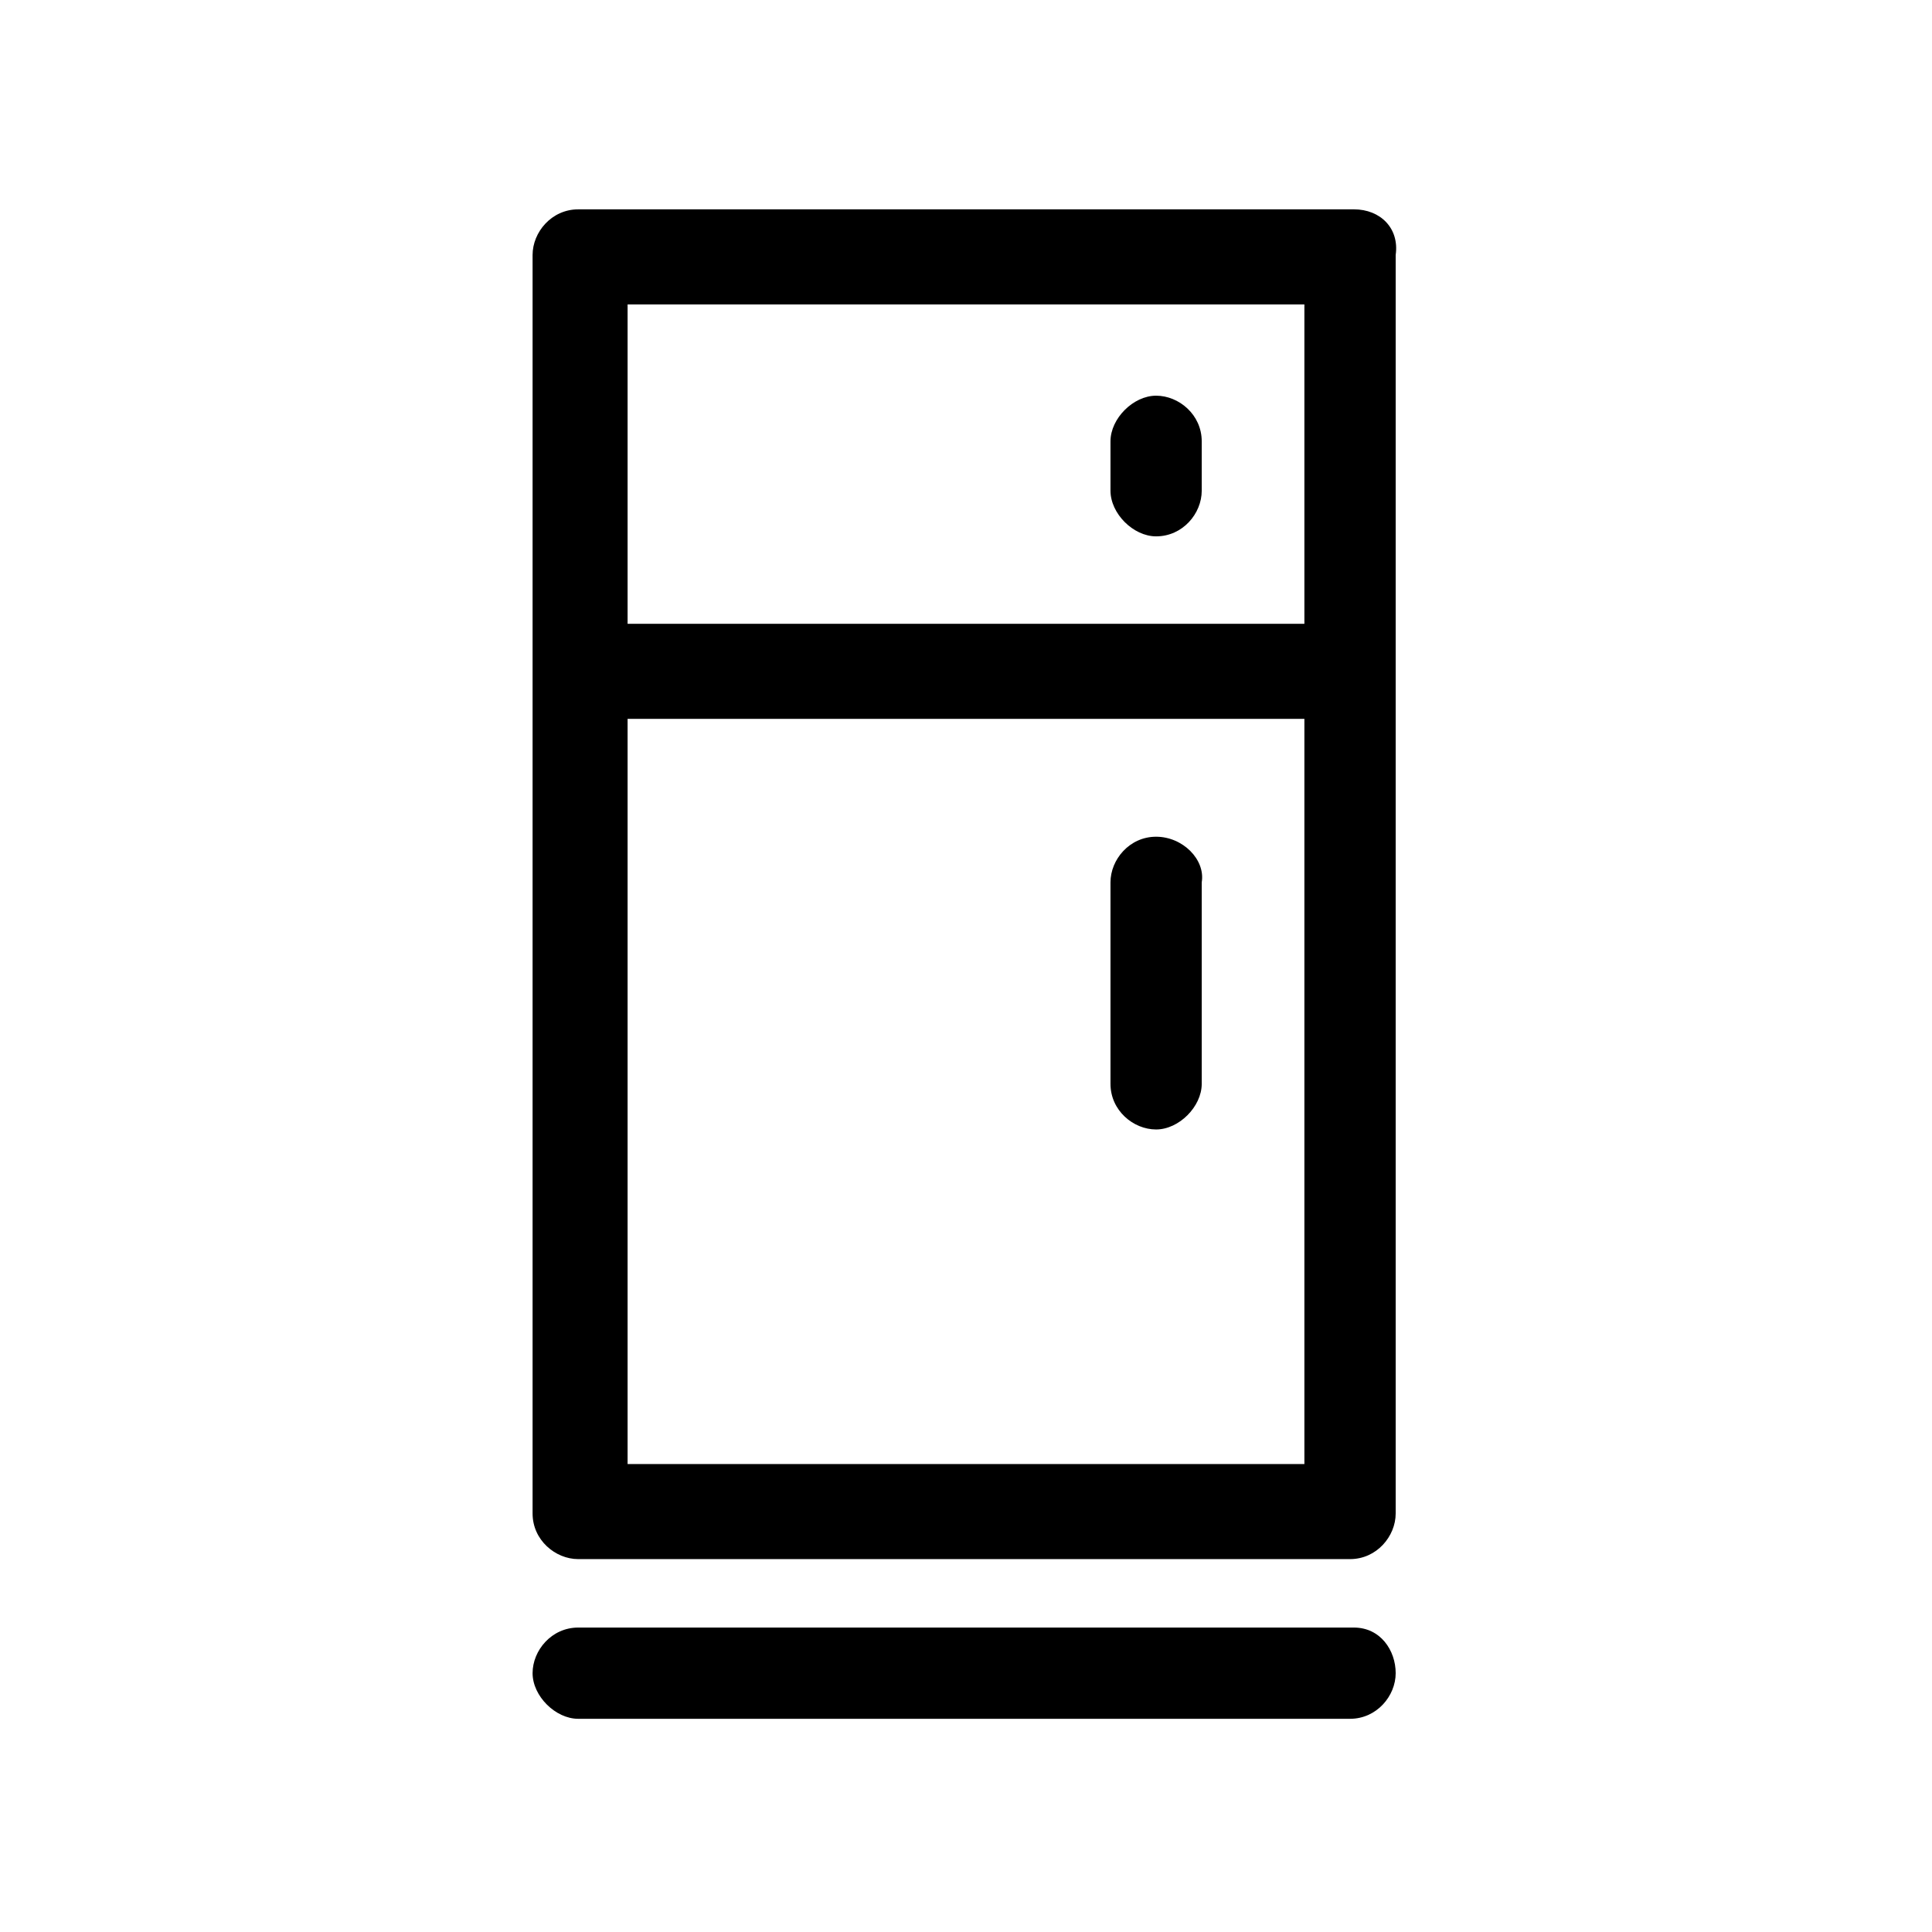
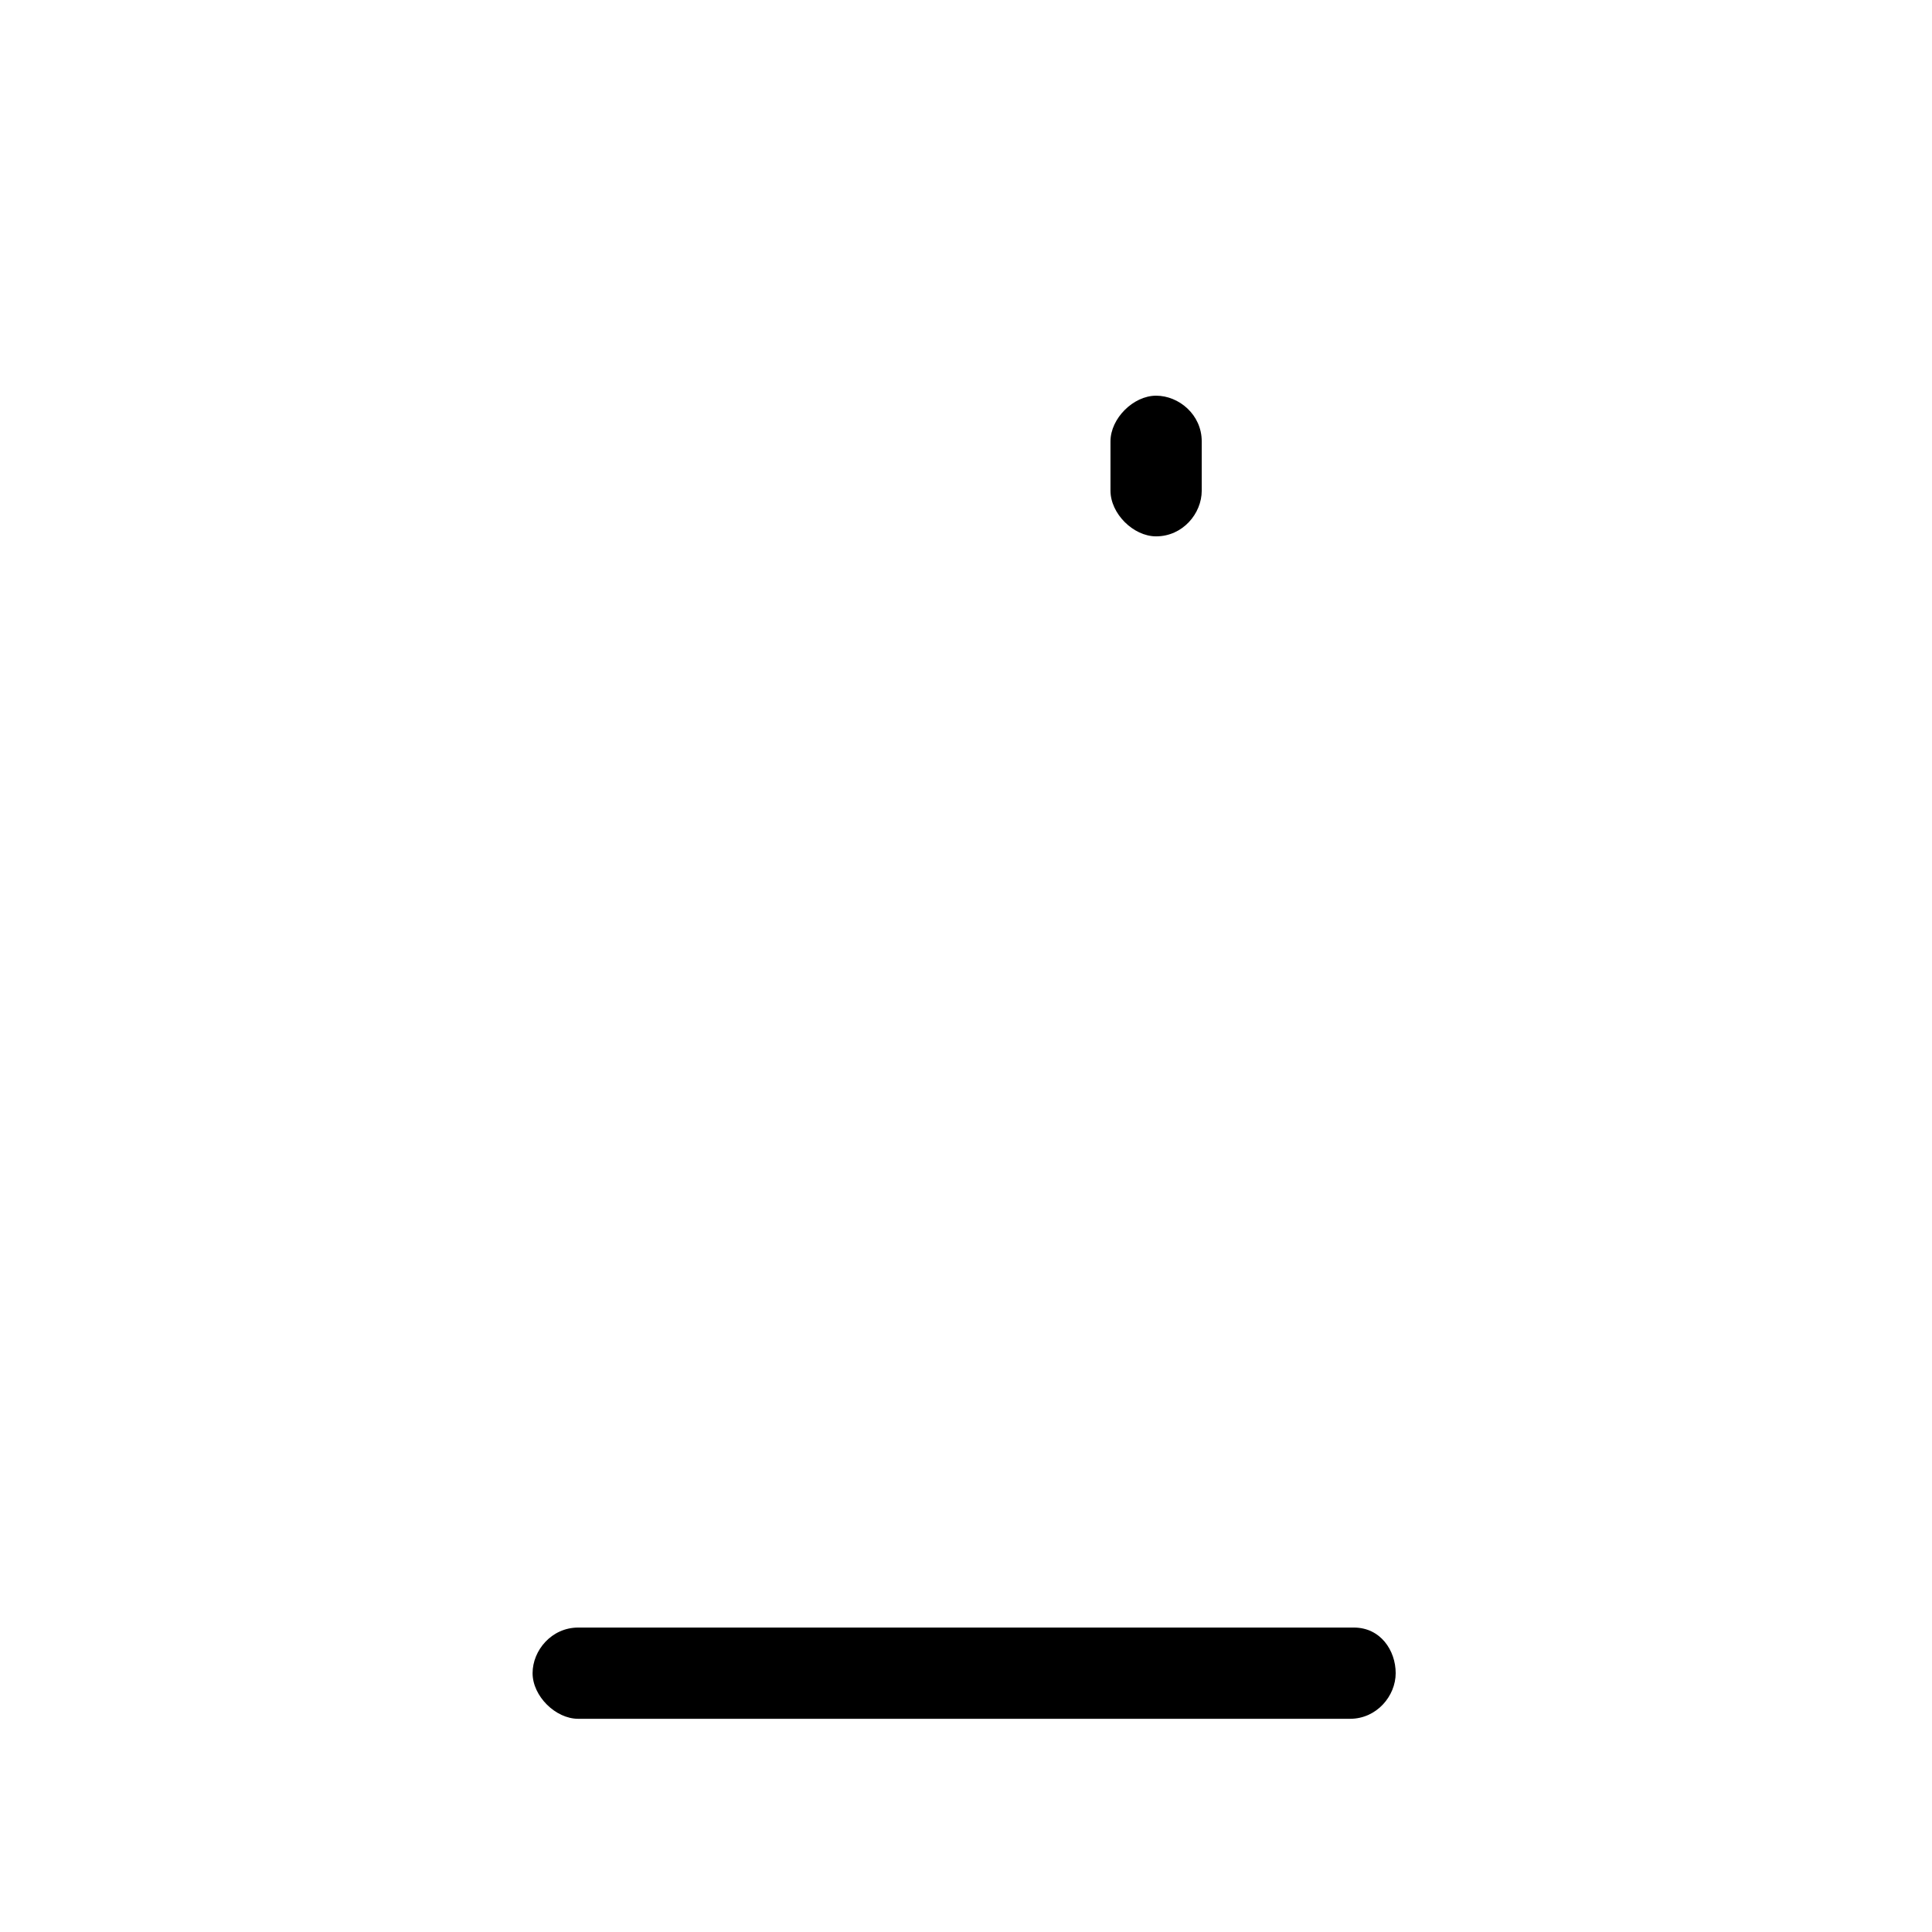
<svg xmlns="http://www.w3.org/2000/svg" fill="#000000" width="800px" height="800px" version="1.1" viewBox="144 144 512 512">
  <g>
    <path d="m502.78 575.32h-205.55c-7.055 0-12.09 6.047-12.09 12.09 0 6.047 6.047 12.09 12.09 12.09h204.55c7.055 0 12.09-6.047 12.09-12.09 0-6.043-4.031-12.09-11.082-12.09z" />
-     <path d="m502.78 199.48h-205.55c-7.055 0-12.09 6.047-12.09 12.09v333.52c0 7.055 6.047 12.09 12.09 12.09h204.55c7.055 0 12.09-6.047 12.09-12.09v-333.52c1.008-7.055-4.031-12.094-11.082-12.094zm-13.102 25.191v84.641h-179.36v-84.641zm-179.36 307.32v-197.49h179.36v197.49z" />
    <path d="m450.38 286.14c7.055 0 12.09-6.047 12.09-12.09v-13.098c0-7.055-6.047-12.09-12.09-12.09-6.047 0-12.09 6.047-12.09 12.09v13.098c0 6.047 6.043 12.09 12.09 12.09z" />
-     <path d="m450.38 365.74c-7.055 0-12.09 6.047-12.09 12.09v53.402c0 7.055 6.047 12.09 12.09 12.09 6.047 0 12.09-6.047 12.09-12.09v-53.402c1.008-6.043-5.035-12.09-12.09-12.09z" />
  </g>
</svg>